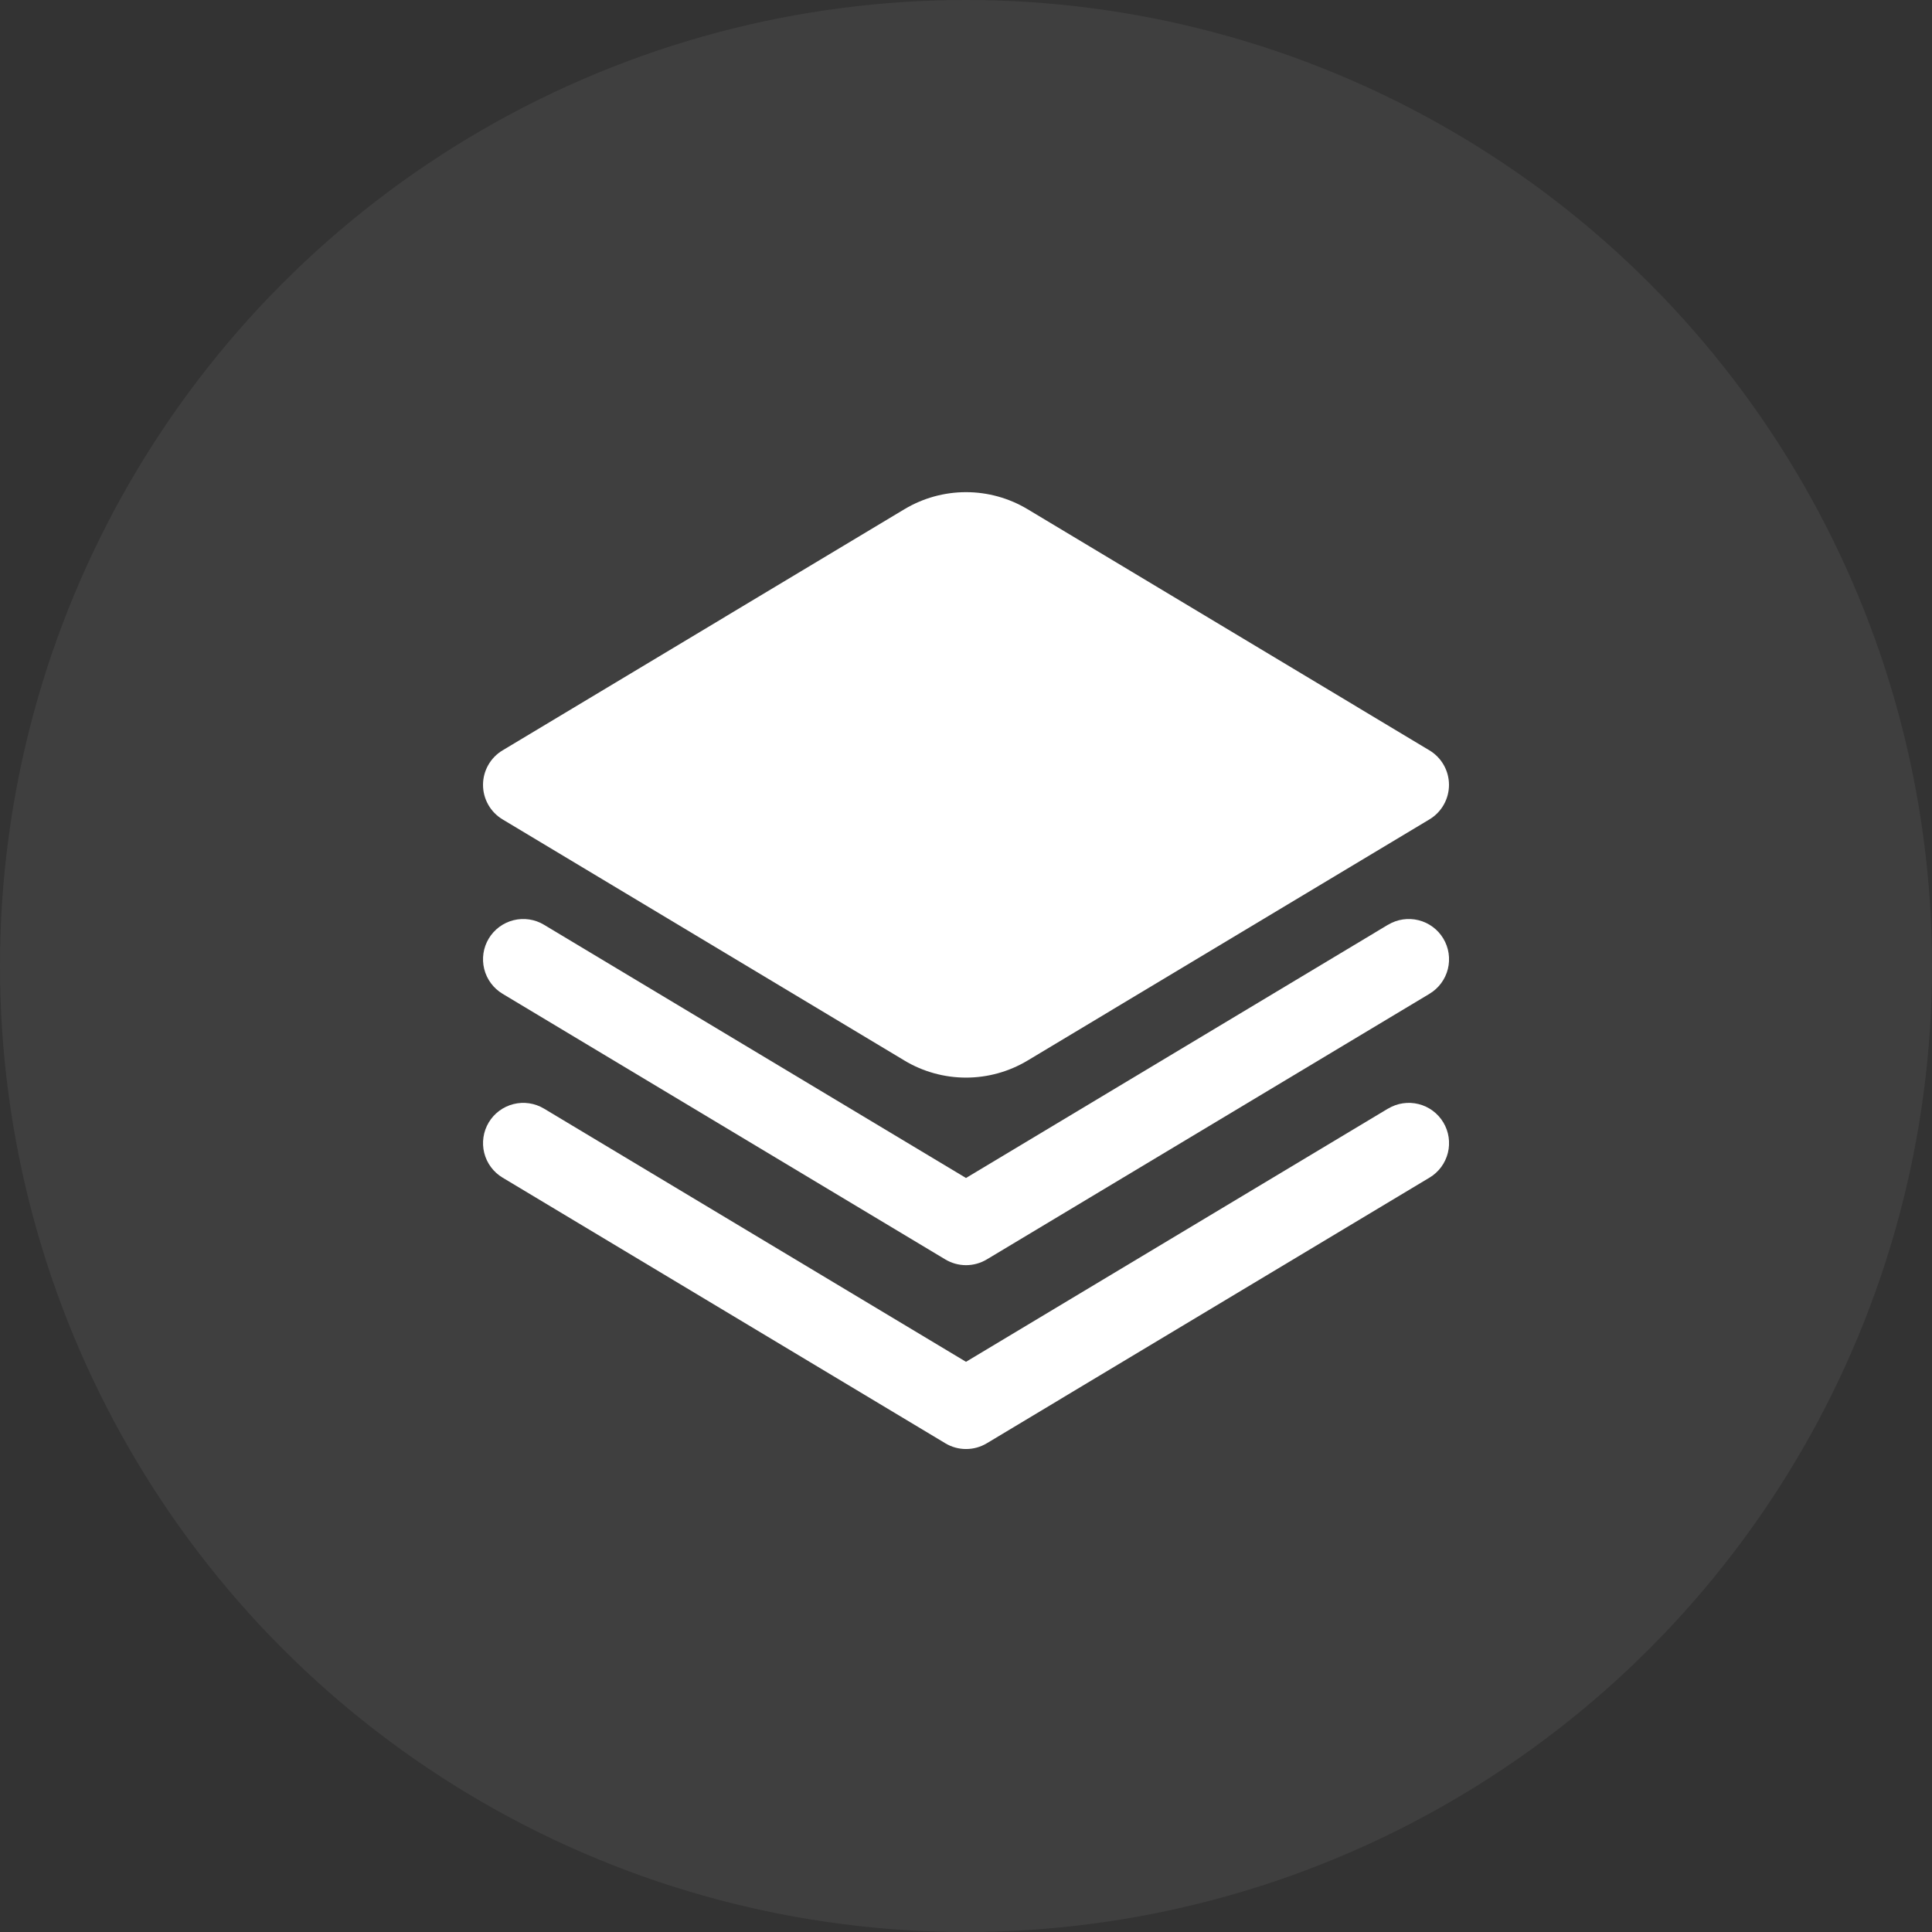
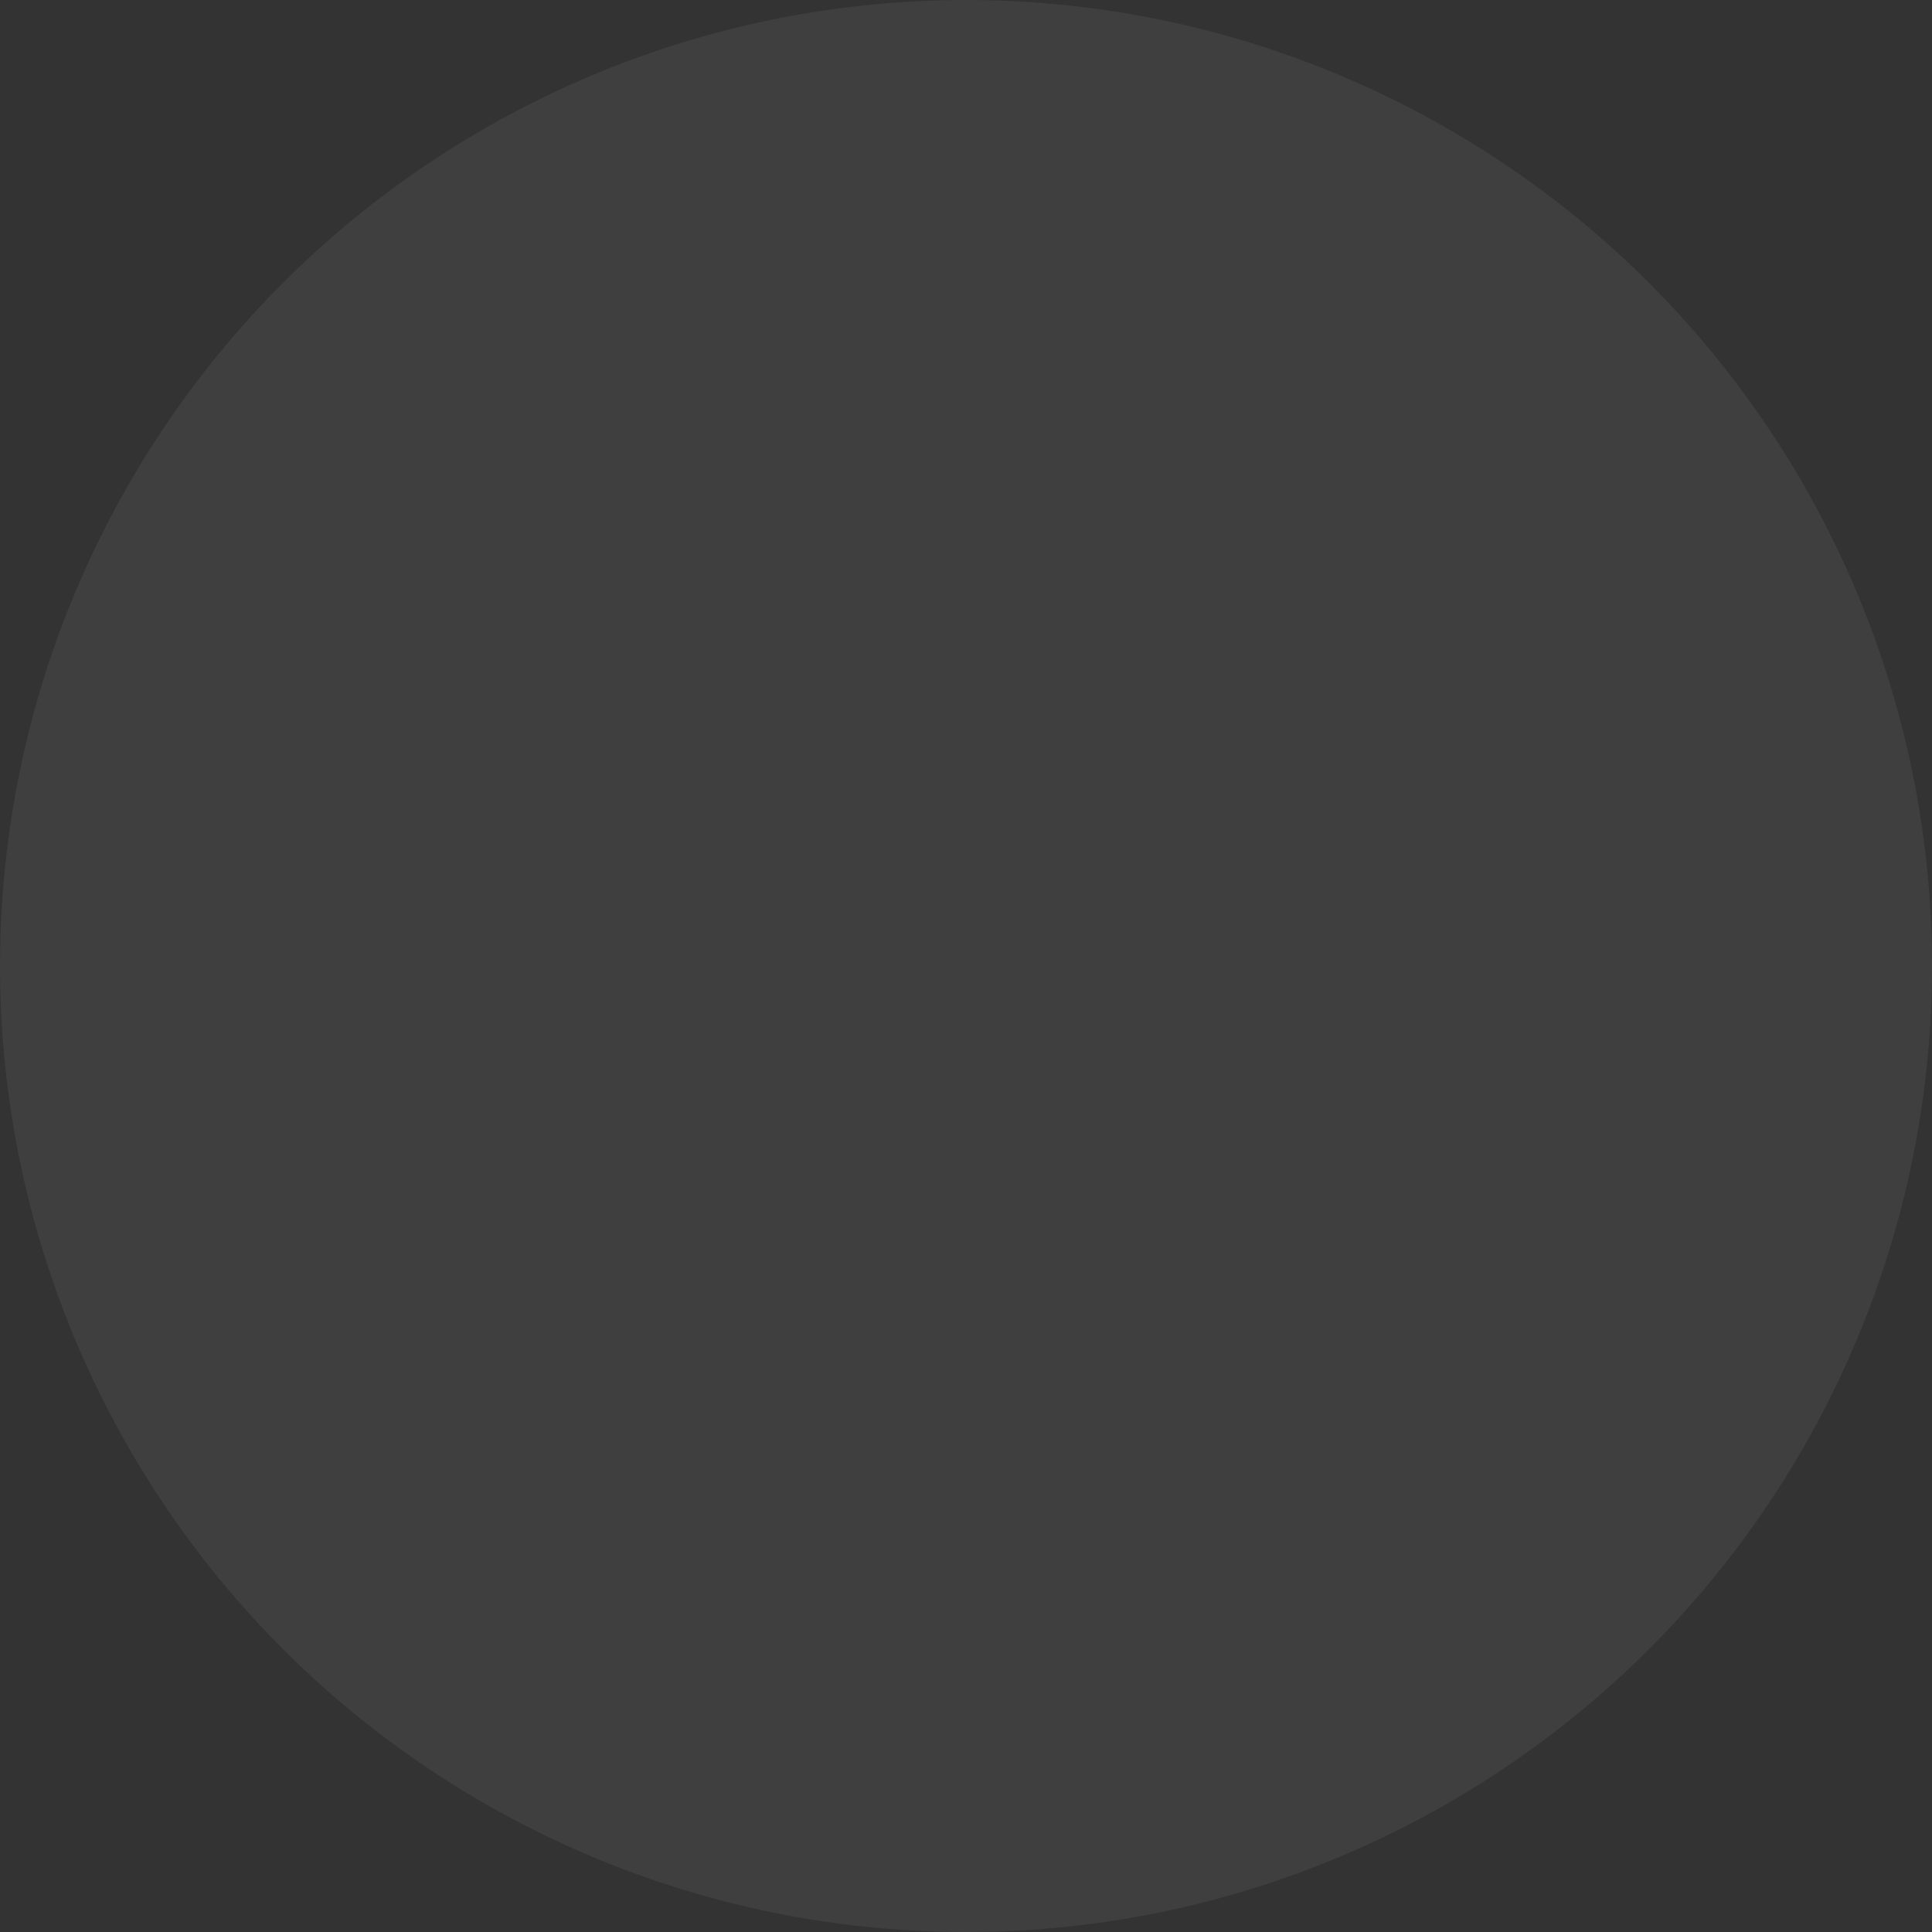
<svg xmlns="http://www.w3.org/2000/svg" width="200" height="200" viewBox="0 0 200 200" fill="none">
  <rect x="0" y="0" width="200" height="200" fill="#333333" stroke="none" />
  <circle cx="100" cy="100" r="100" fill="white" fill-opacity="0.06" />
  <g clip-path="url(#clip0_701_61)">
-     <path d="M143.687 95.729L100 121.946L56.312 95.729C55.365 95.16 54.23 94.992 53.158 95.26C52.086 95.528 51.164 96.211 50.596 97.158C50.027 98.106 49.858 99.24 50.126 100.313C50.394 101.385 51.077 102.306 52.025 102.875L97.858 130.375C98.506 130.764 99.248 130.97 100.004 130.97C100.76 130.97 101.502 130.764 102.15 130.375L147.983 102.875C148.931 102.306 149.614 101.385 149.882 100.313C150.15 99.24 149.981 98.106 149.412 97.158C148.844 96.211 147.922 95.528 146.85 95.26C145.778 94.992 144.643 95.16 143.696 95.729H143.687Z" fill="white" />
-     <path d="M143.688 114.762L100.001 140.975L56.313 114.762C55.844 114.481 55.324 114.295 54.783 114.214C54.241 114.133 53.69 114.16 53.159 114.293C52.628 114.426 52.129 114.662 51.689 114.987C51.249 115.313 50.878 115.722 50.596 116.192C50.315 116.661 50.129 117.181 50.048 117.722C49.968 118.263 49.994 118.815 50.127 119.346C50.395 120.418 51.078 121.34 52.026 121.908L97.859 149.408C98.507 149.798 99.249 150.003 100.005 150.003C100.761 150.003 101.503 149.798 102.151 149.408L147.984 121.908C148.932 121.34 149.614 120.418 149.883 119.346C150.151 118.274 149.982 117.139 149.413 116.192C148.845 115.244 147.923 114.561 146.851 114.293C145.779 114.025 144.644 114.194 143.696 114.762H143.688ZM52.022 84.821L93.621 109.783C95.548 110.942 97.753 111.554 100.001 111.554C102.248 111.554 104.454 110.942 106.38 109.783L147.98 84.821C148.596 84.45 149.106 83.927 149.459 83.301C149.813 82.675 149.999 81.969 149.999 81.25C149.999 80.531 149.813 79.824 149.459 79.199C149.106 78.573 148.596 78.049 147.98 77.679L106.38 52.717C104.453 51.559 102.248 50.948 100.001 50.948C97.753 50.948 95.548 51.559 93.621 52.717L52.022 77.679C51.405 78.049 50.896 78.573 50.542 79.199C50.188 79.824 50.002 80.531 50.002 81.25C50.002 81.969 50.188 82.675 50.542 83.301C50.896 83.927 51.405 84.45 52.022 84.821Z" fill="white" />
+     <path d="M143.687 95.729L100 121.946L56.312 95.729C55.365 95.16 54.23 94.992 53.158 95.26C52.086 95.528 51.164 96.211 50.596 97.158C50.027 98.106 49.858 99.24 50.126 100.313C50.394 101.385 51.077 102.306 52.025 102.875L97.858 130.375C98.506 130.764 99.248 130.97 100.004 130.97C100.76 130.97 101.502 130.764 102.15 130.375L147.983 102.875C148.931 102.306 149.614 101.385 149.882 100.313C150.15 99.24 149.981 98.106 149.412 97.158C148.844 96.211 147.922 95.528 146.85 95.26C145.778 94.992 144.643 95.16 143.696 95.729H143.687" fill="white" />
  </g>
  <defs>
    <clipPath id="clip0_701_61">
-       <rect width="100" height="100" fill="white" transform="translate(50 50)" />
-     </clipPath>
+       </clipPath>
  </defs>
</svg>